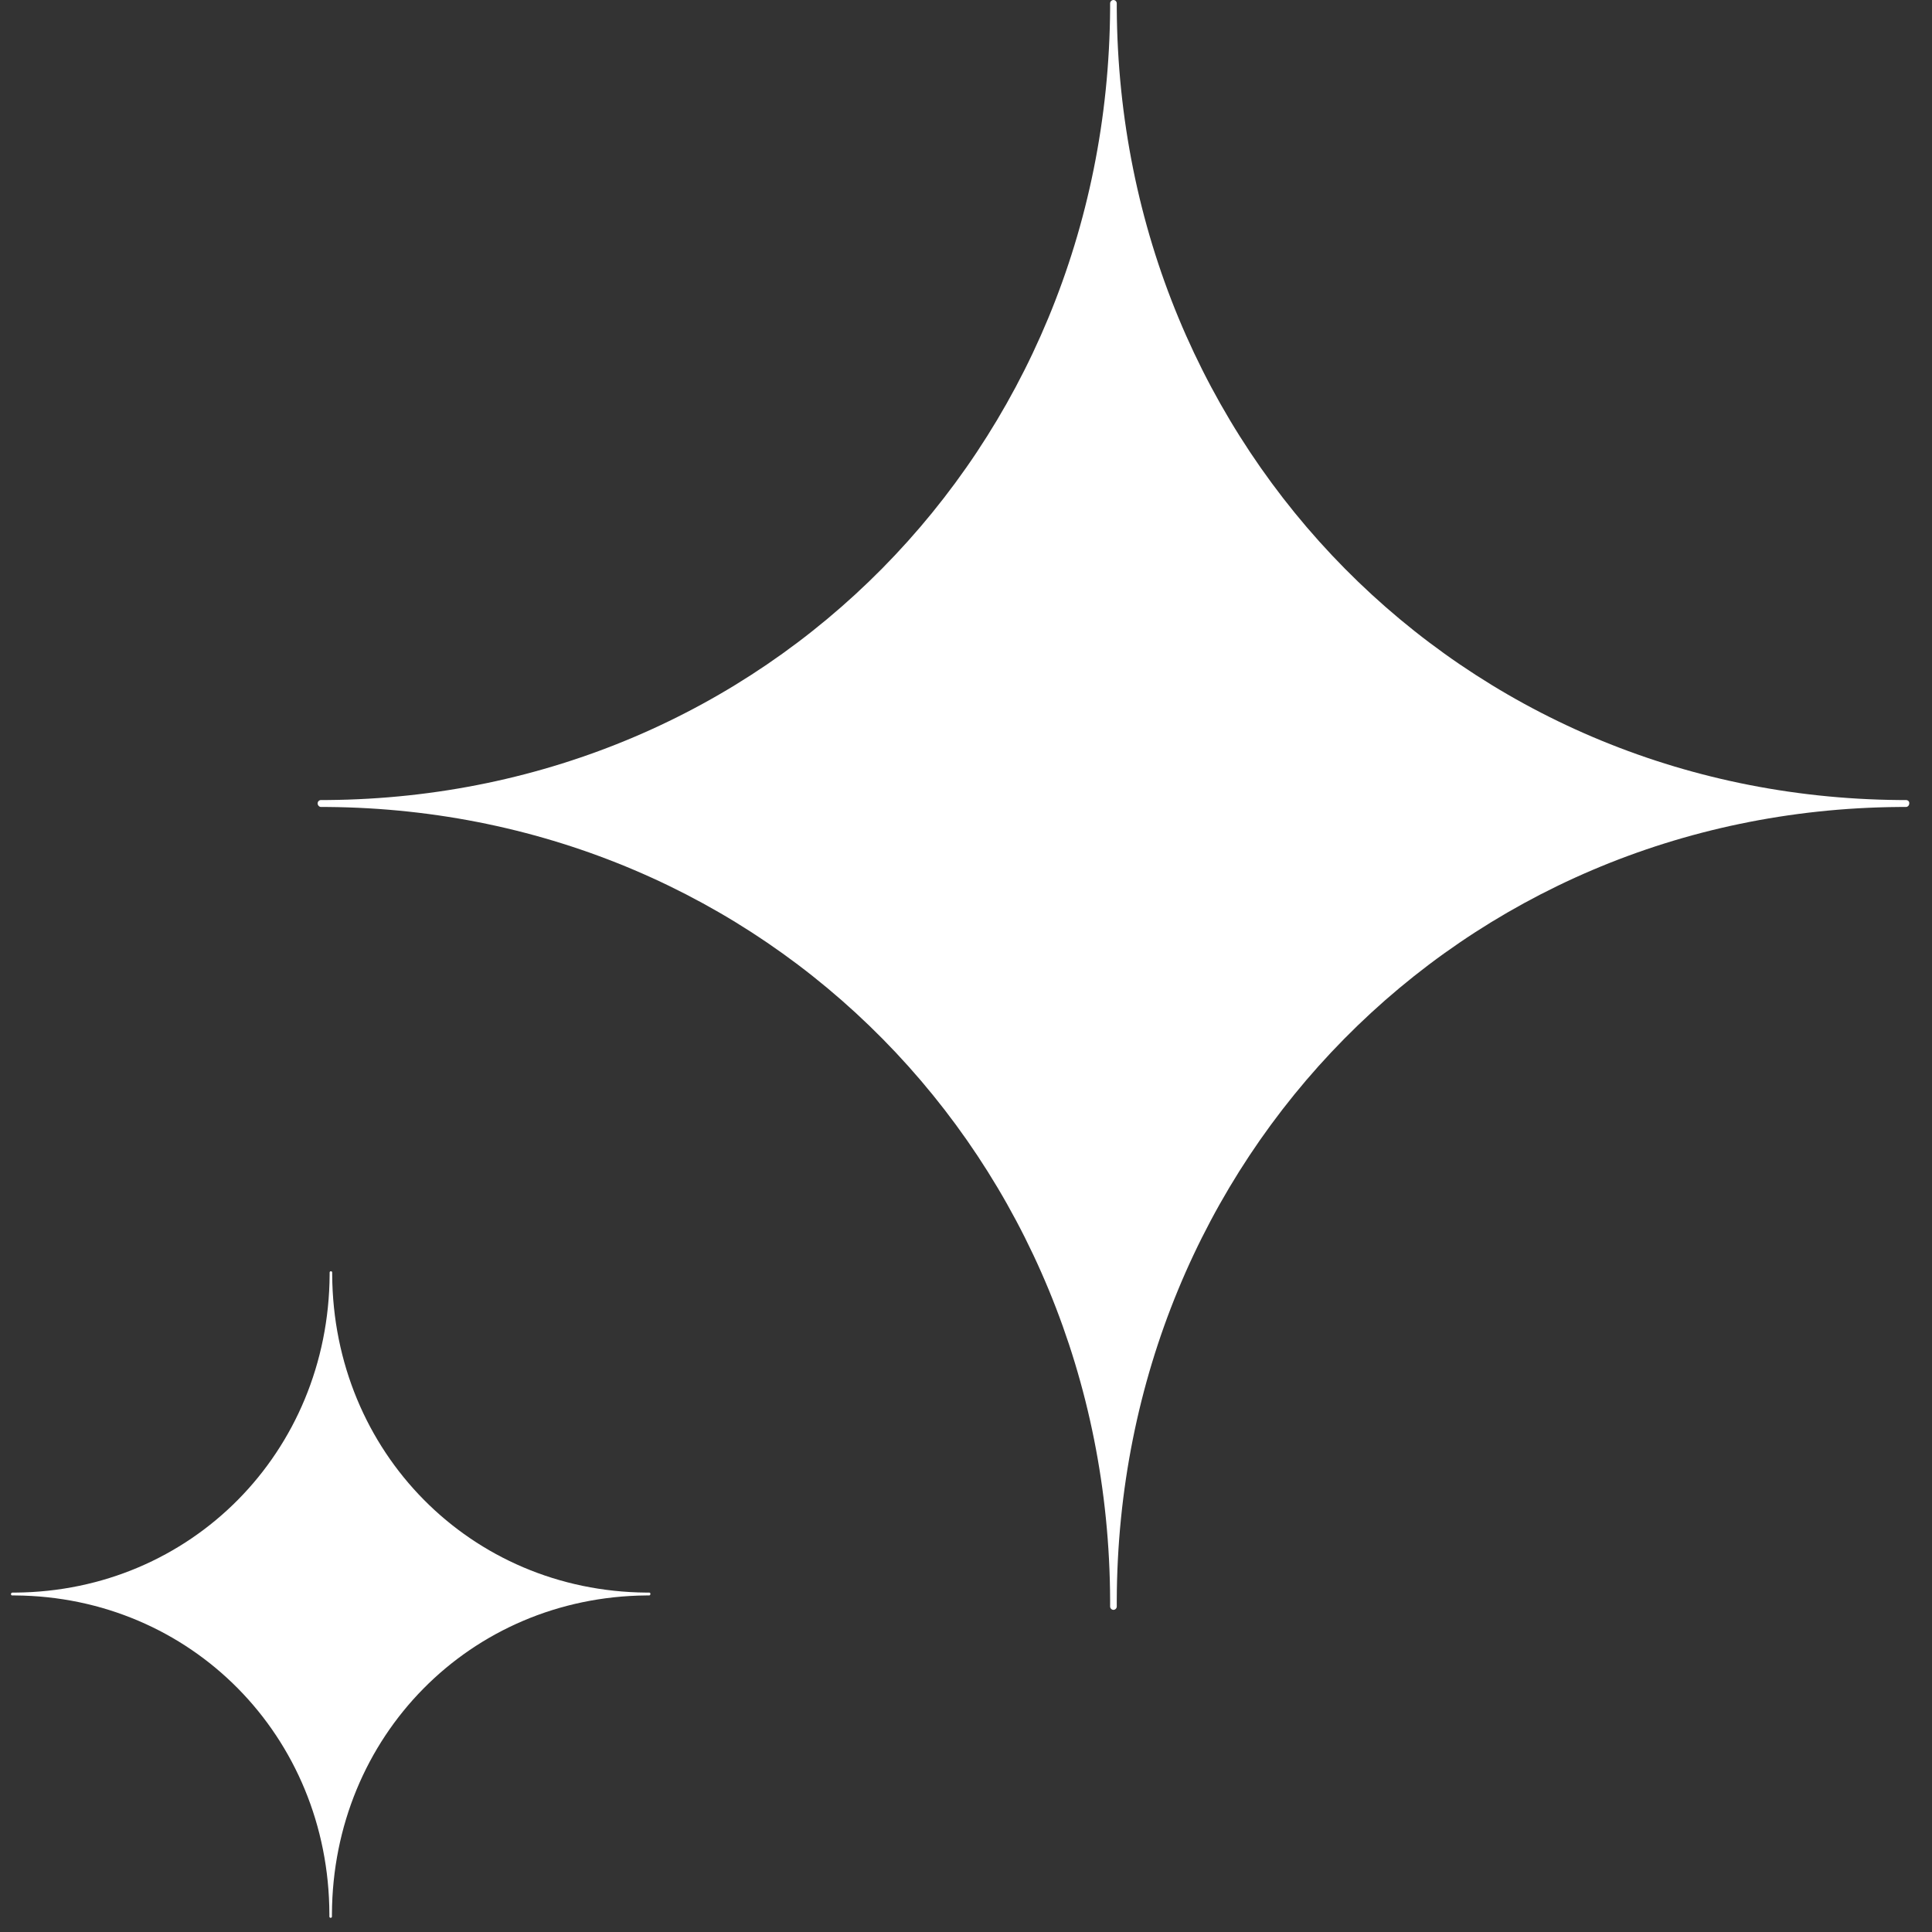
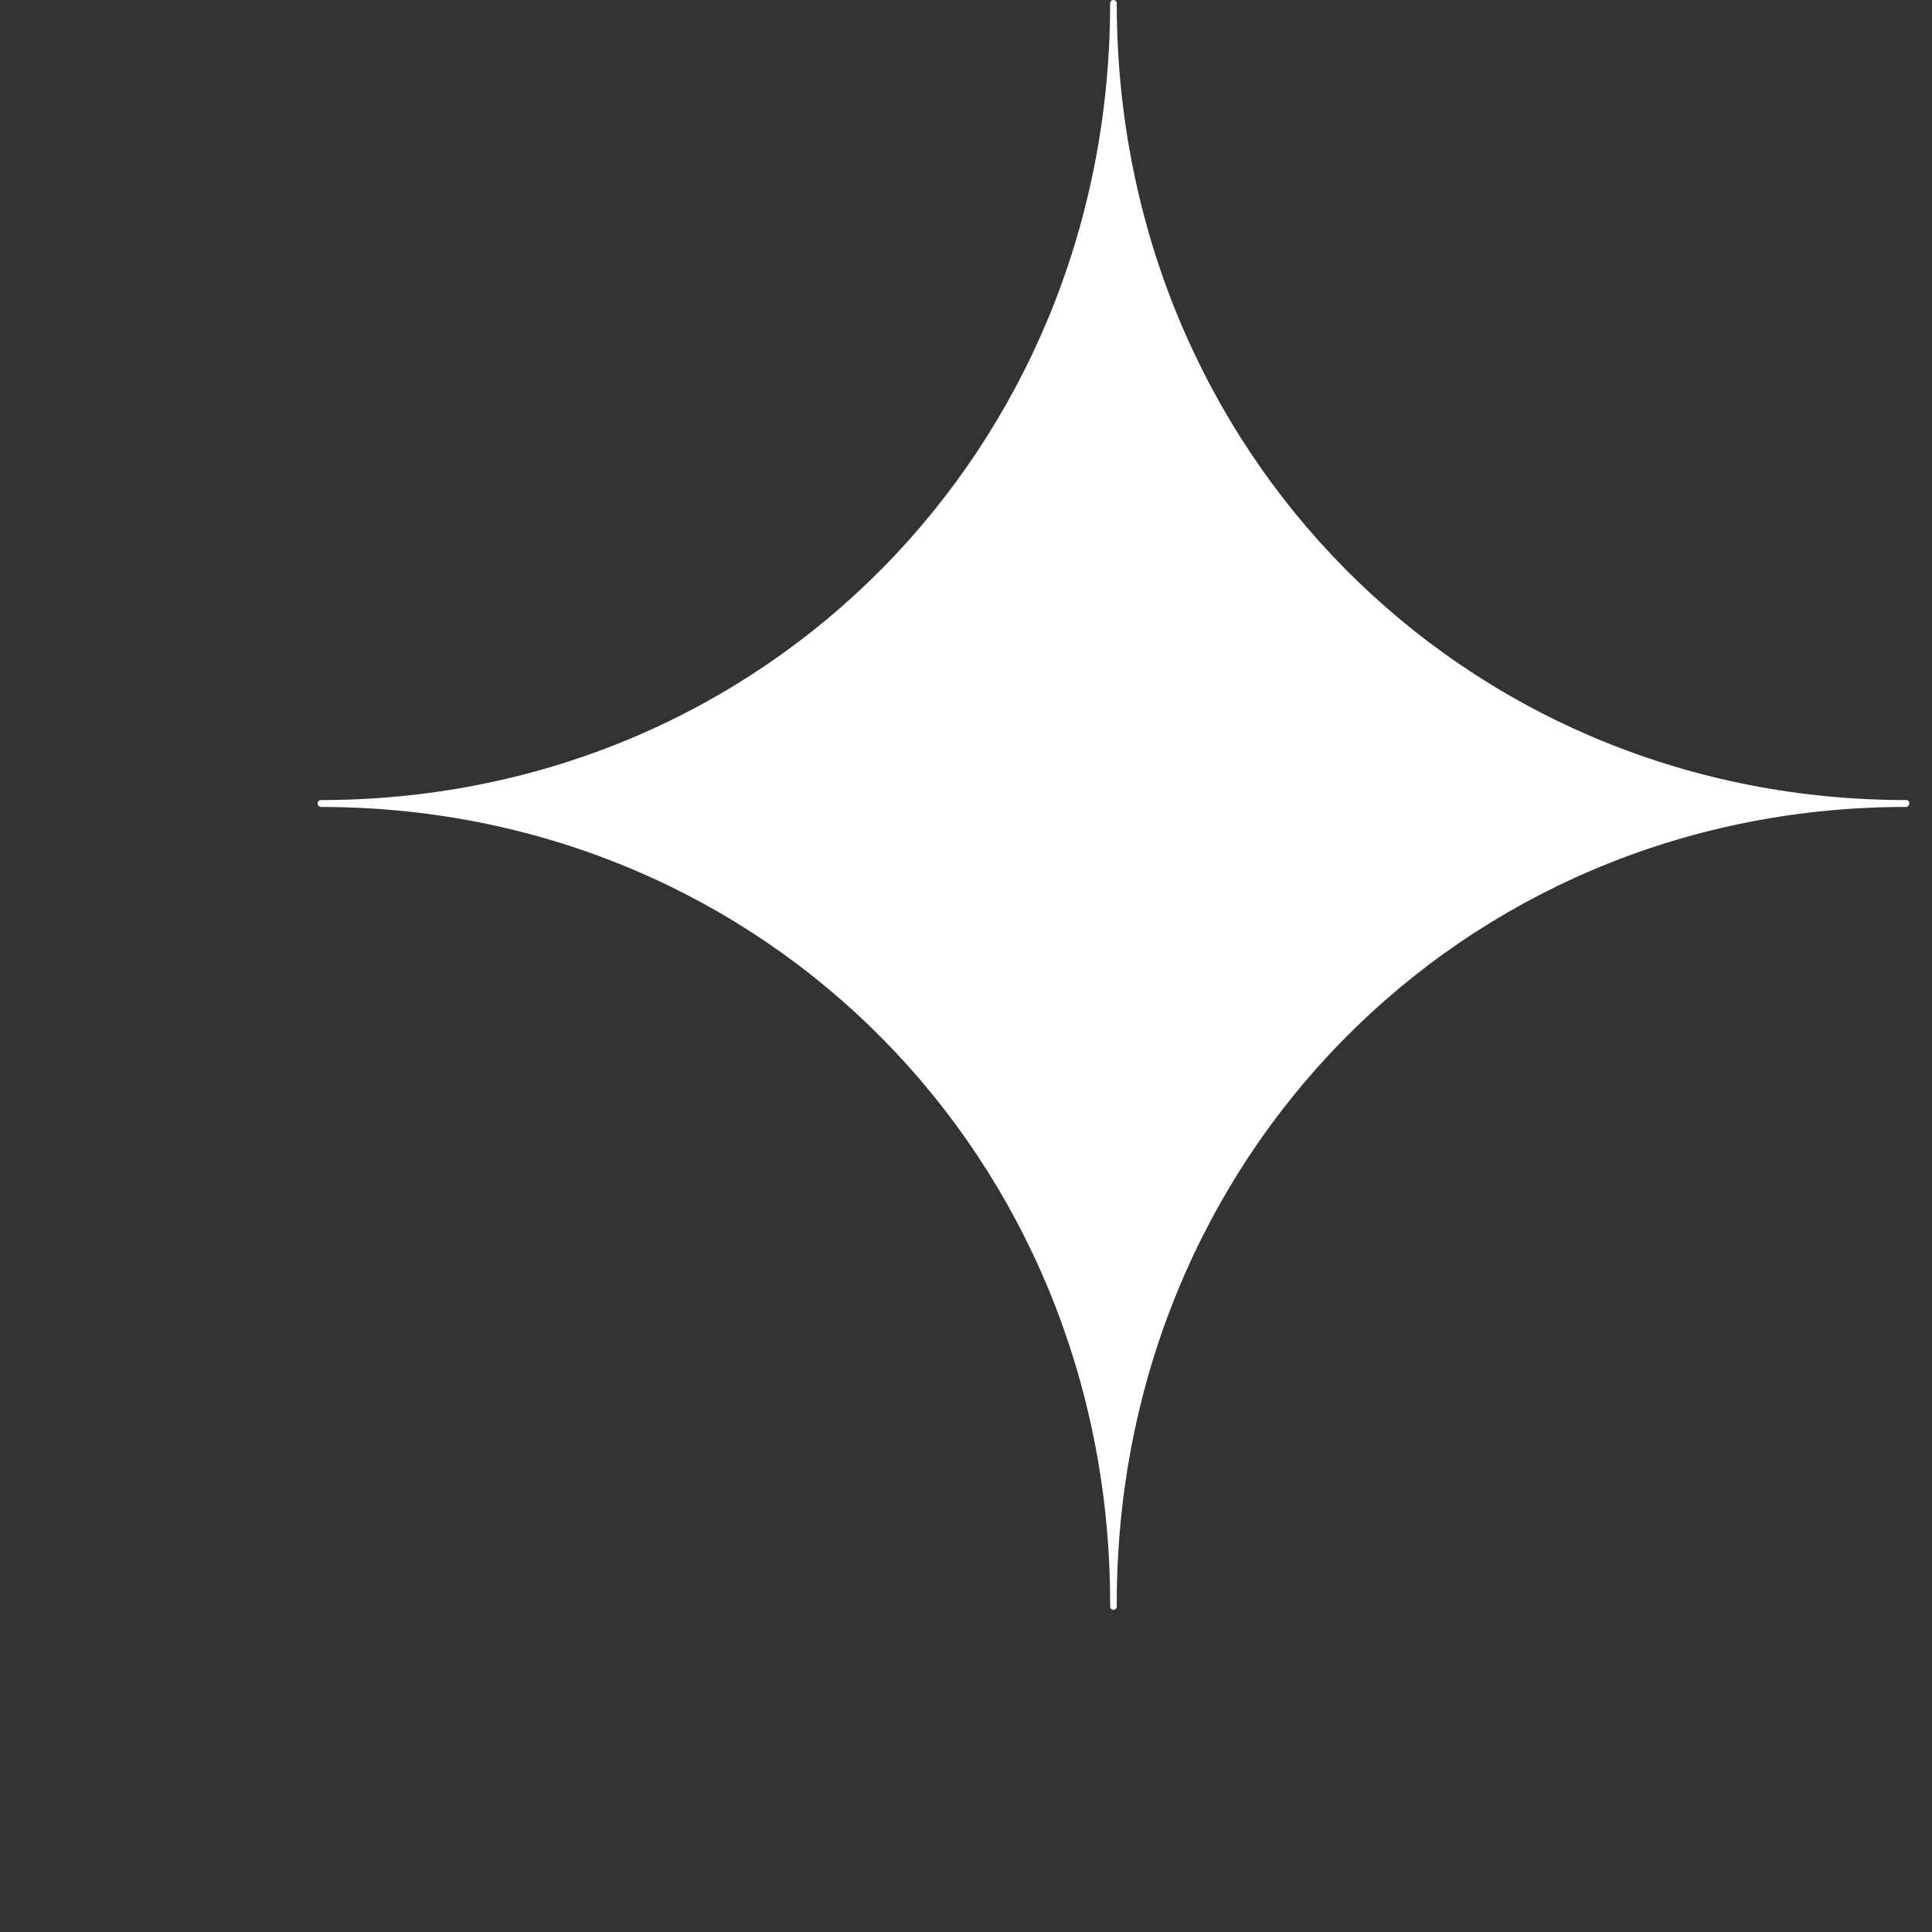
<svg xmlns="http://www.w3.org/2000/svg" width="84" height="84" viewBox="0 0 84 84" fill="none">
  <rect x="0" y="0" width="84" height="84" fill="#333333" stroke="none" />
  <path d="M82.866 34.784C82.766 34.784 82.667 34.784 82.578 34.784C63.542 34.627 48.666 19.581 48.555 0.358C48.555 0.291 48.555 0.213 48.555 0.146C48.555 0.067 48.488 0 48.411 0C48.333 0 48.266 0.067 48.266 0.146C48.266 0.213 48.266 0.291 48.266 0.358C48.155 19.581 33.279 34.627 14.243 34.784C14.143 34.784 14.043 34.784 13.955 34.784C13.877 34.784 13.81 34.851 13.81 34.93C13.81 35.008 13.877 35.086 13.955 35.086C14.055 35.086 14.154 35.086 14.243 35.086C33.301 35.243 48.2 50.323 48.266 69.579C48.266 69.669 48.266 69.758 48.266 69.848C48.266 69.926 48.333 69.994 48.411 69.994C48.488 69.994 48.555 69.926 48.555 69.848C48.555 69.758 48.555 69.669 48.555 69.579C48.621 50.323 63.52 35.232 82.578 35.086C82.678 35.086 82.778 35.086 82.866 35.086C82.944 35.086 83.011 35.019 83.011 34.93C83.022 34.851 82.955 34.784 82.866 34.784Z" fill="white" />
-   <path d="M28.232 69.243C28.188 69.243 28.154 69.243 28.11 69.243C20.467 69.187 14.487 63.142 14.443 55.417C14.443 55.395 14.443 55.361 14.443 55.328C14.443 55.294 14.421 55.272 14.387 55.272C14.354 55.272 14.332 55.294 14.332 55.328C14.332 55.35 14.332 55.383 14.332 55.417C14.288 63.142 8.308 69.187 0.665 69.243C0.621 69.243 0.587 69.243 0.543 69.243C0.499 69.243 0.477 69.277 0.477 69.311C0.477 69.344 0.499 69.367 0.532 69.367C0.576 69.367 0.61 69.367 0.654 69.367C8.308 69.422 14.299 75.49 14.321 83.226C14.321 83.26 14.321 83.294 14.321 83.327C14.321 83.361 14.343 83.383 14.377 83.383C14.41 83.383 14.432 83.361 14.432 83.327C14.432 83.294 14.432 83.26 14.432 83.226C14.465 75.49 20.445 69.434 28.099 69.367C28.143 69.367 28.177 69.367 28.221 69.367C28.254 69.367 28.276 69.344 28.276 69.311C28.287 69.277 28.265 69.243 28.232 69.243Z" fill="white" />
</svg>